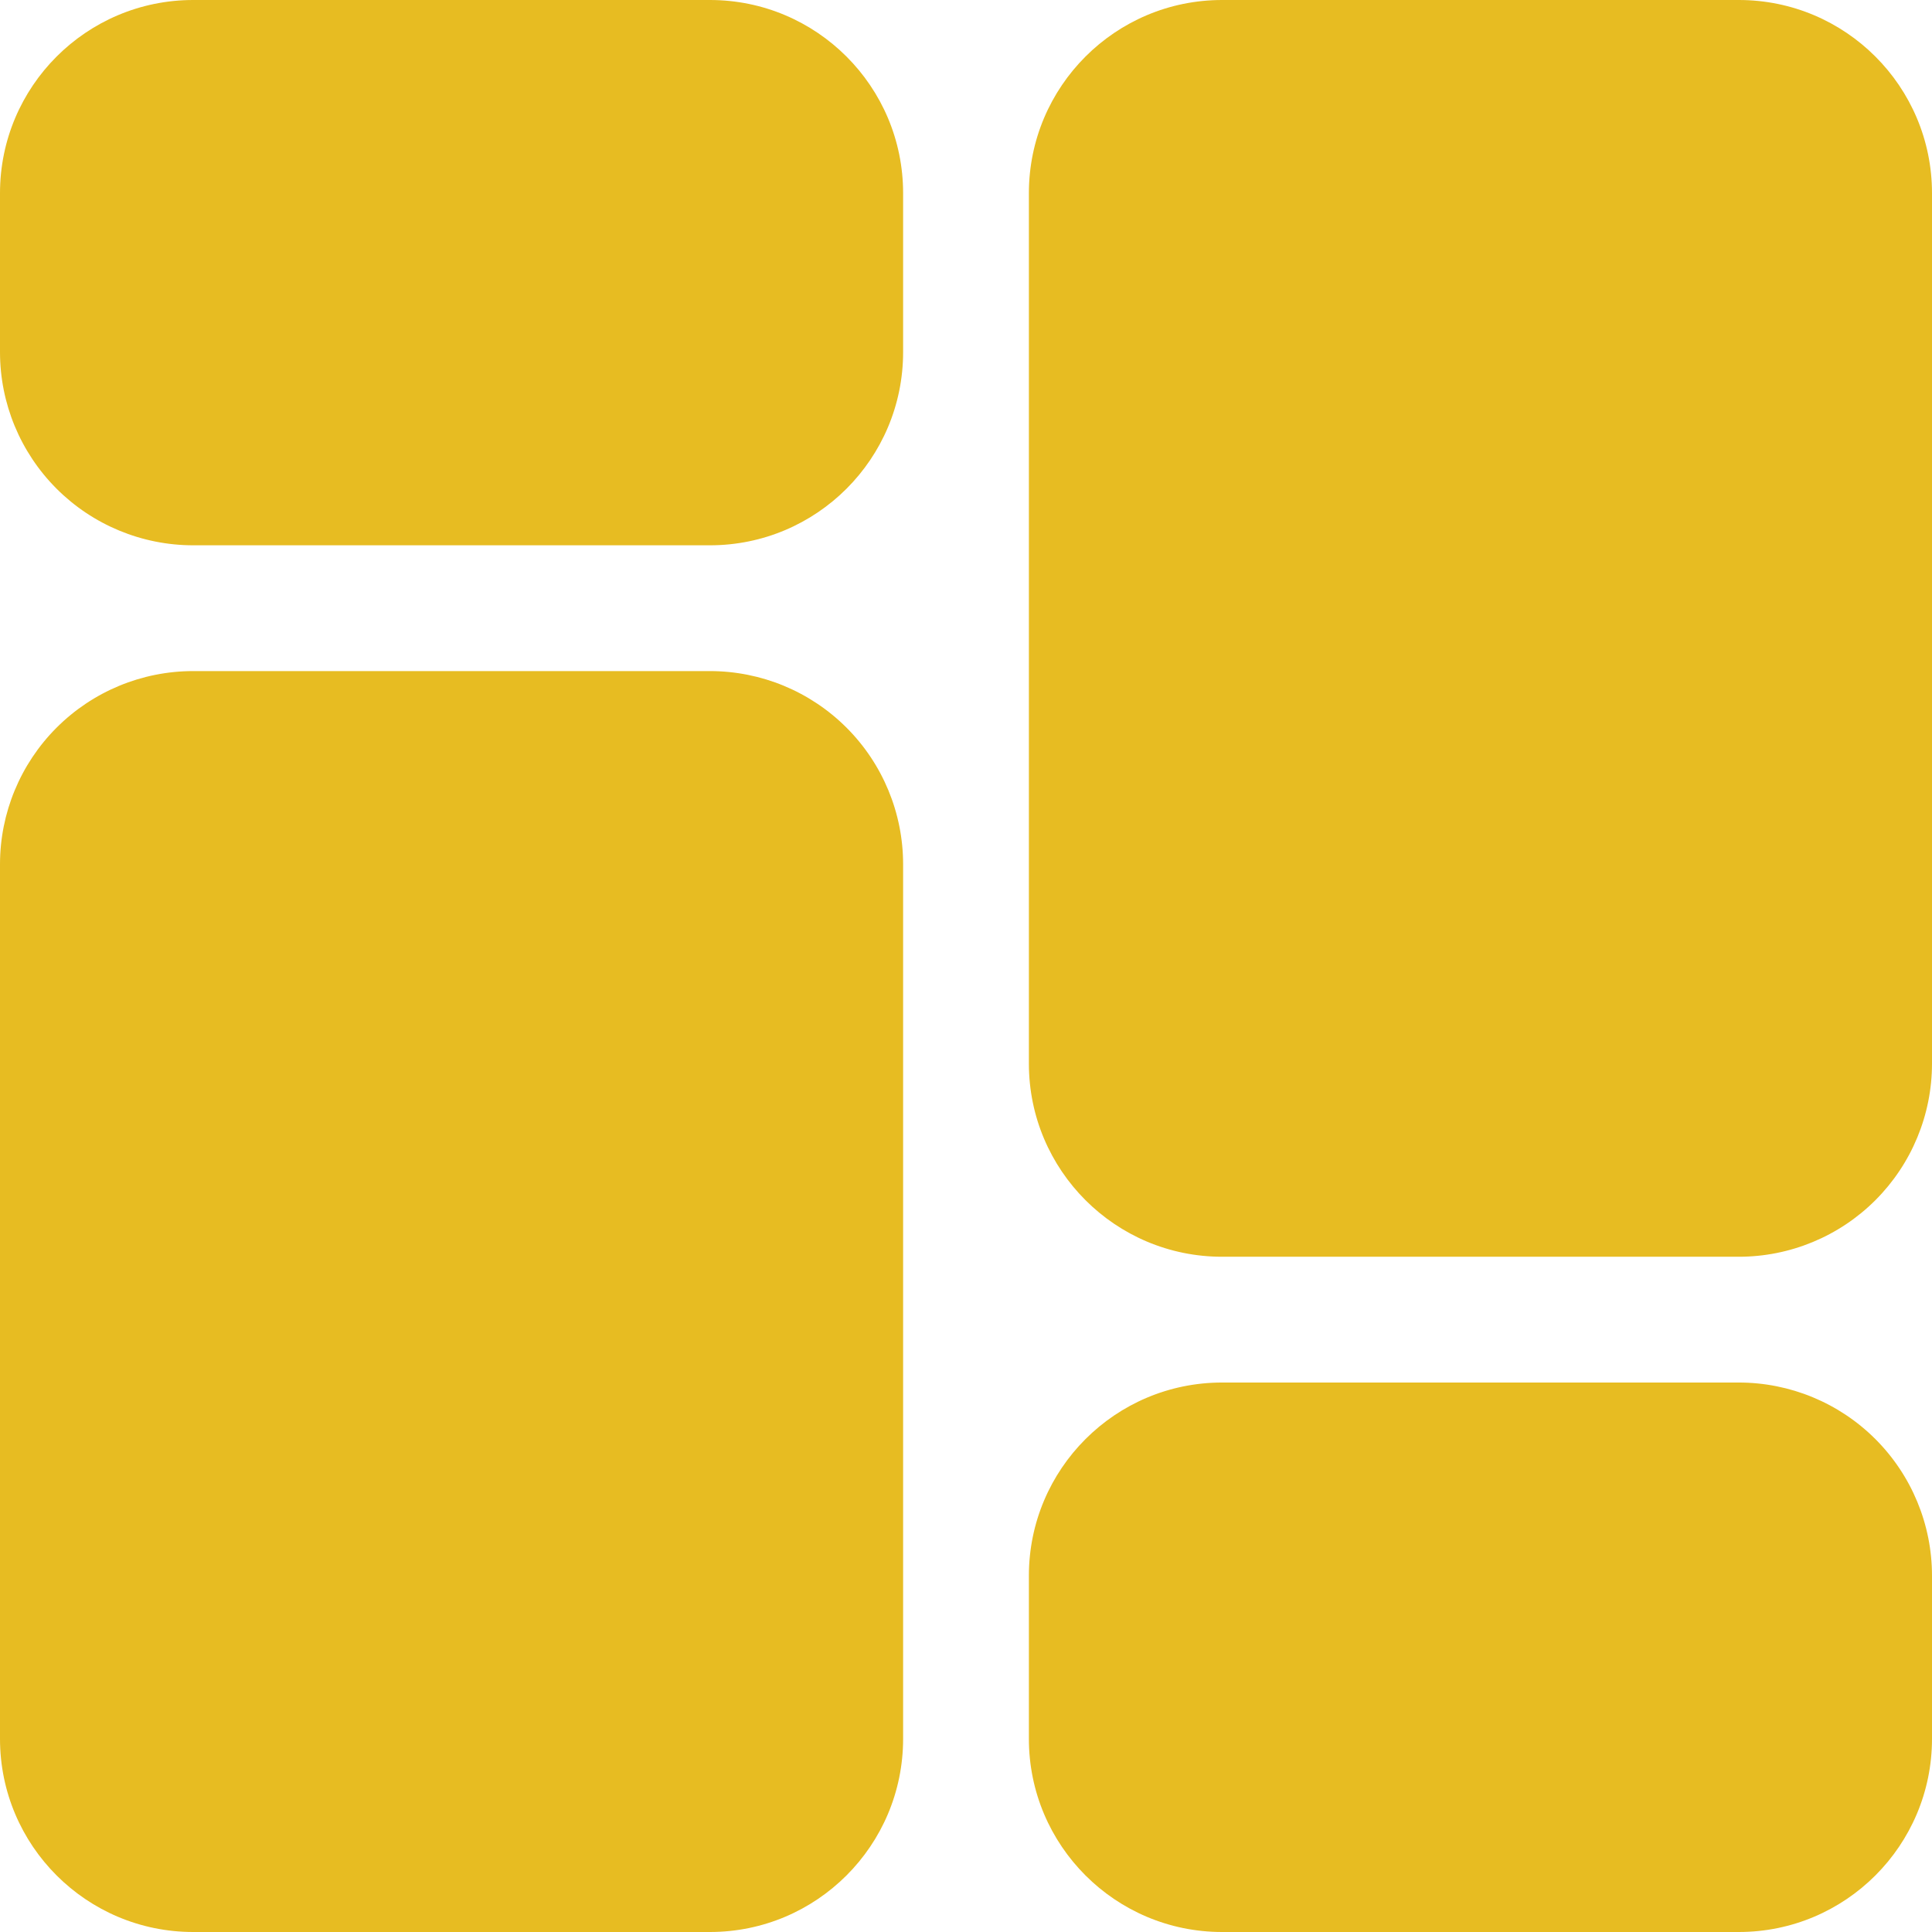
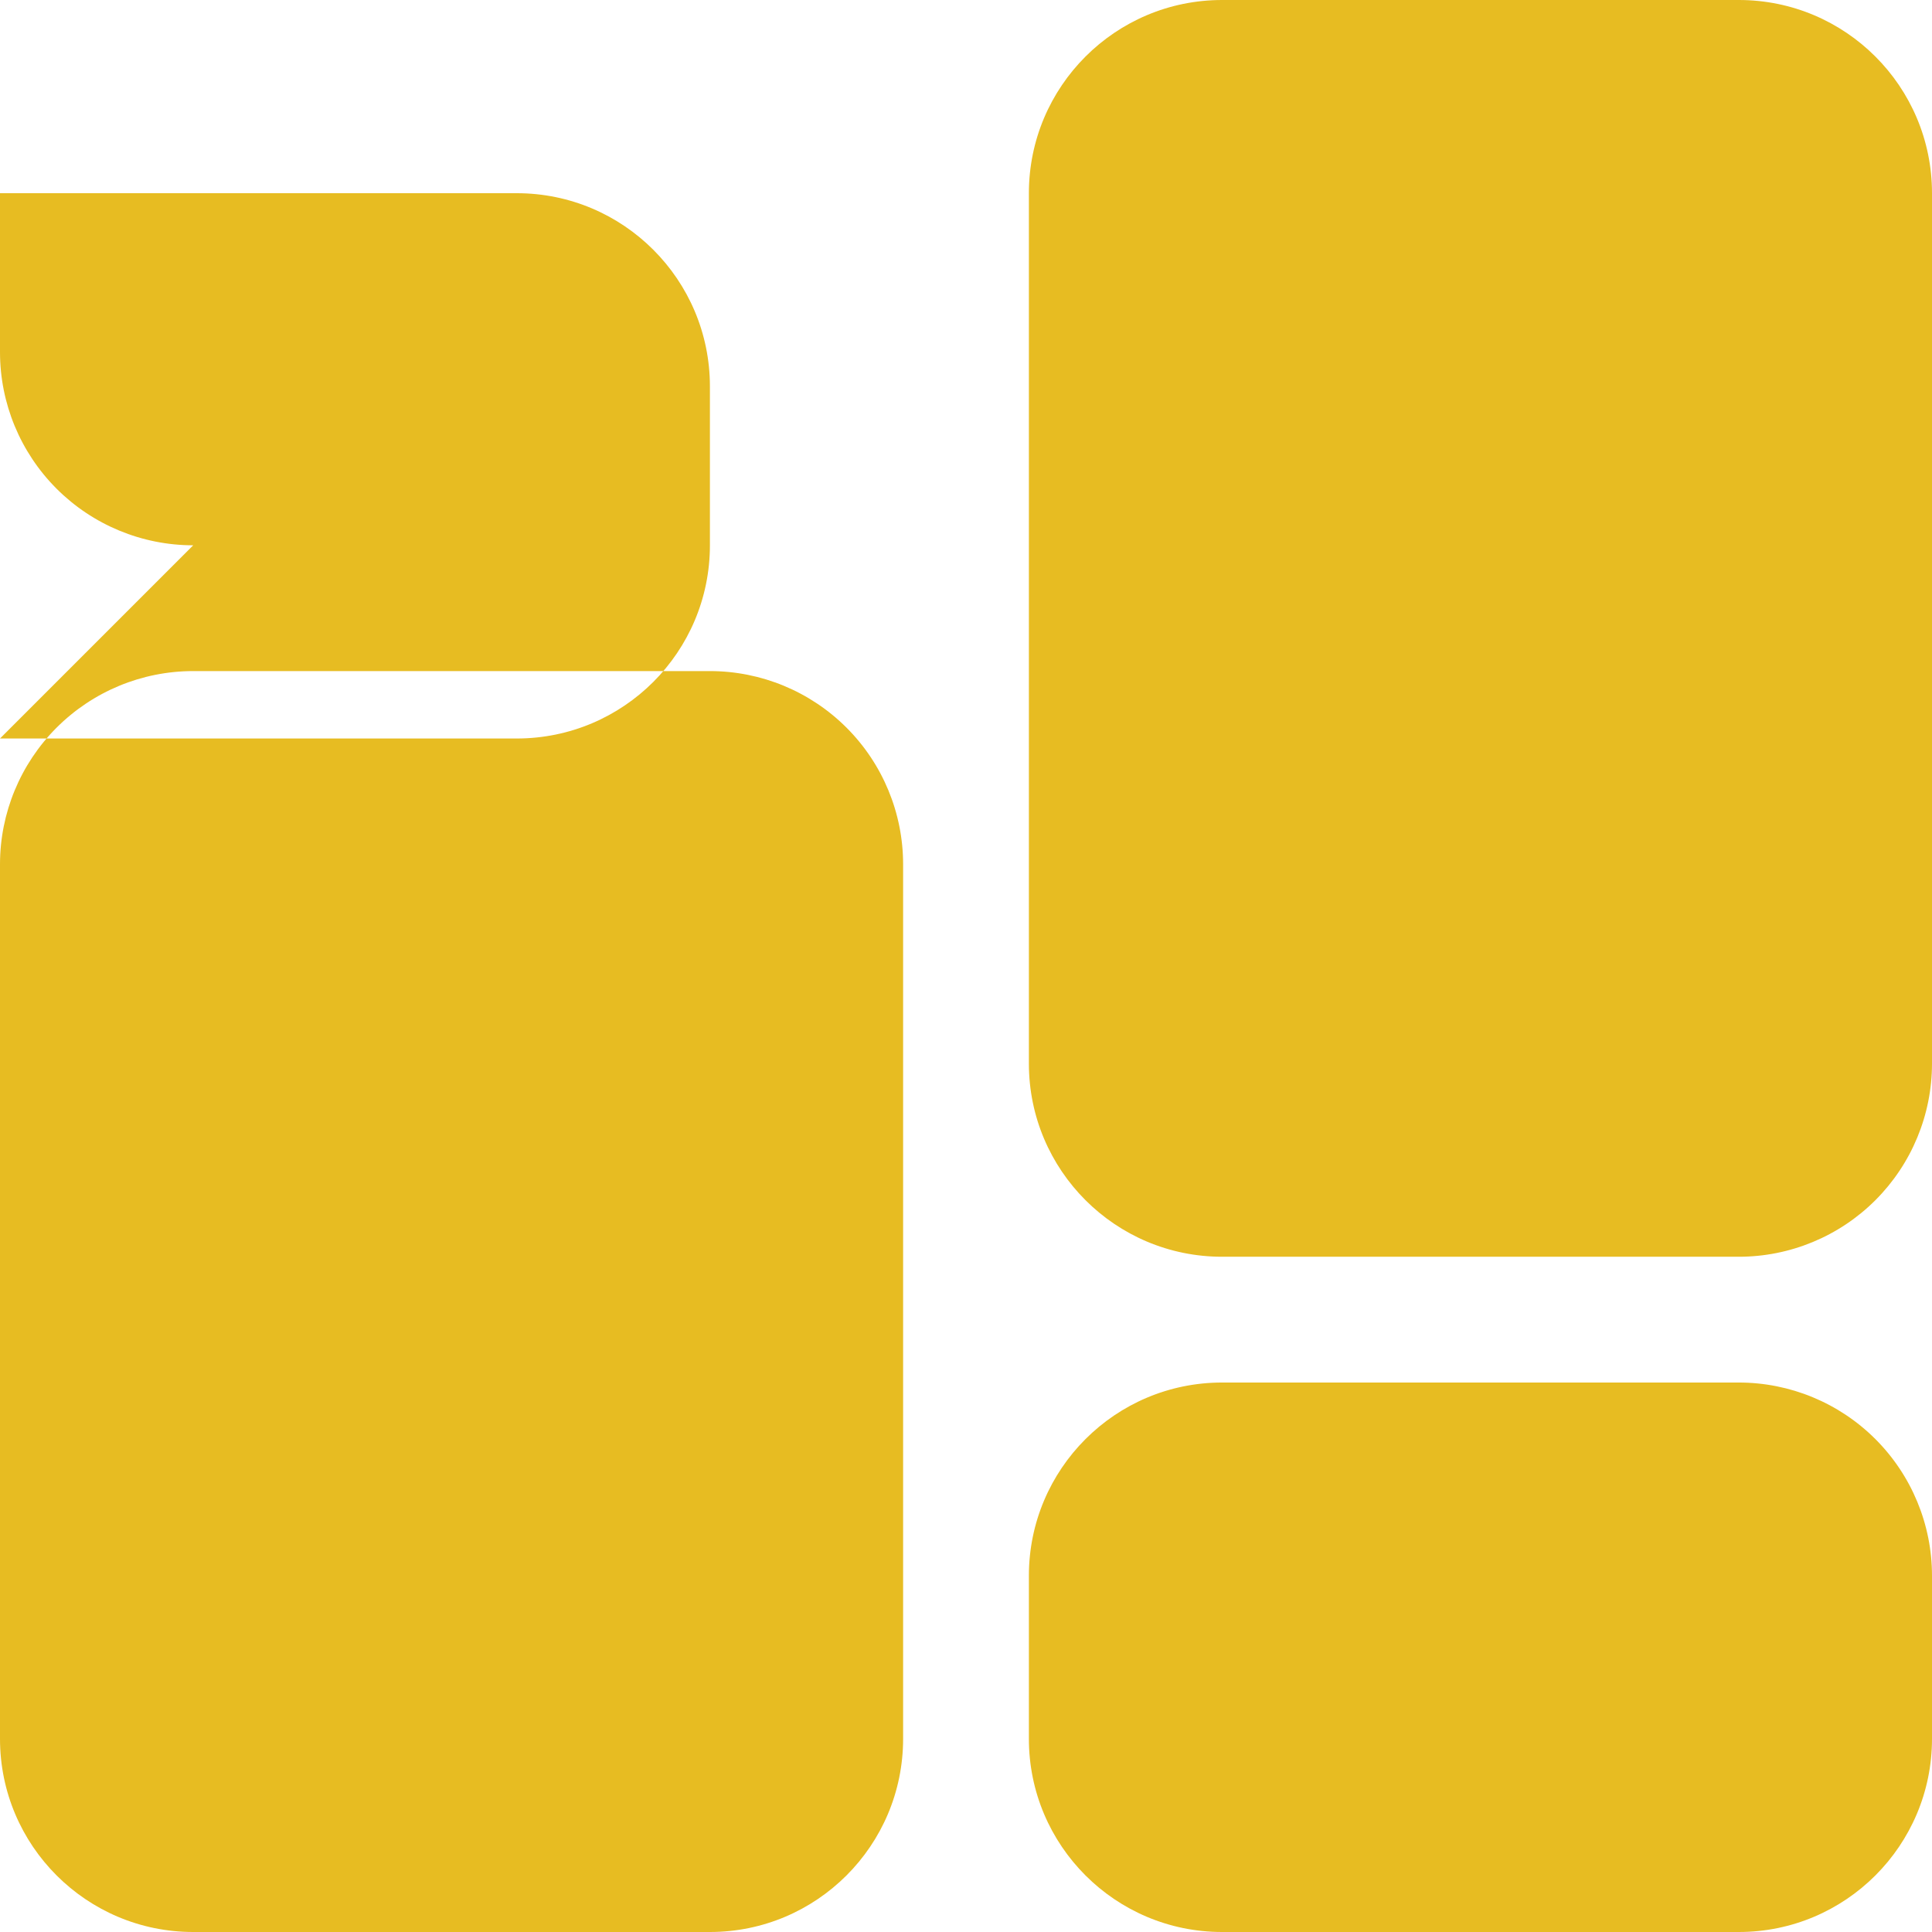
<svg xmlns="http://www.w3.org/2000/svg" width="100%" height="100%" viewBox="0 0 240 240" version="1.1" xml:space="preserve" style="fill-rule:evenodd;clip-rule:evenodd;stroke-linejoin:round;stroke-miterlimit:2;">
-   <path d="M24,67.739c-6.365,0 -12.47,-2.529 -16.971,-7.029c-4.501,-4.501 -7.029,-10.605 -7.029,-16.971l0,-19.739c0,-13.255 10.745,-24 24,-24l64.188,-0c13.255,0 24,10.745 24,24l0,19.739c-0,13.255 -10.745,24 -24,24l-64.188,-0Zm103.812,-43.739c0,-13.255 10.745,-24 24,-24l64.188,0c13.255,0 24,10.745 24,24l0,108.118c0,6.365 -2.529,12.47 -7.029,16.971c-4.501,4.501 -10.605,7.029 -16.971,7.029l-64.188,0c-13.255,0 -24,-10.745 -24,-24l-0,-108.118Zm88.188,147.743c6.365,-0 12.47,2.529 16.971,7.029c4.501,4.501 7.029,10.605 7.029,16.971l-0,20.257c-0,13.255 -10.745,24 -24,24l-64.188,0c-13.255,-0 -24,-10.745 -24,-24l0,-20.257c0,-13.255 10.745,-24 24,-24l64.188,0Zm-103.812,44.257c0,13.255 -10.745,24 -24,24l-64.188,0c-13.255,-0 -24,-10.745 -24,-24l-0,-108.636c-0,-6.365 2.529,-12.47 7.029,-16.971c4.501,-4.501 10.605,-7.029 16.971,-7.029l64.188,-0c6.365,-0 12.47,2.529 16.971,7.029c4.501,4.501 7.029,10.605 7.029,16.971l-0,108.636Z" style="fill:#e7bc22;" />
+   <path d="M24,67.739c-6.365,0 -12.47,-2.529 -16.971,-7.029c-4.501,-4.501 -7.029,-10.605 -7.029,-16.971l0,-19.739l64.188,-0c13.255,0 24,10.745 24,24l0,19.739c-0,13.255 -10.745,24 -24,24l-64.188,-0Zm103.812,-43.739c0,-13.255 10.745,-24 24,-24l64.188,0c13.255,0 24,10.745 24,24l0,108.118c0,6.365 -2.529,12.47 -7.029,16.971c-4.501,4.501 -10.605,7.029 -16.971,7.029l-64.188,0c-13.255,0 -24,-10.745 -24,-24l-0,-108.118Zm88.188,147.743c6.365,-0 12.47,2.529 16.971,7.029c4.501,4.501 7.029,10.605 7.029,16.971l-0,20.257c-0,13.255 -10.745,24 -24,24l-64.188,0c-13.255,-0 -24,-10.745 -24,-24l0,-20.257c0,-13.255 10.745,-24 24,-24l64.188,0Zm-103.812,44.257c0,13.255 -10.745,24 -24,24l-64.188,0c-13.255,-0 -24,-10.745 -24,-24l-0,-108.636c-0,-6.365 2.529,-12.47 7.029,-16.971c4.501,-4.501 10.605,-7.029 16.971,-7.029l64.188,-0c6.365,-0 12.47,2.529 16.971,7.029c4.501,4.501 7.029,10.605 7.029,16.971l-0,108.636Z" style="fill:#e7bc22;" />
</svg>